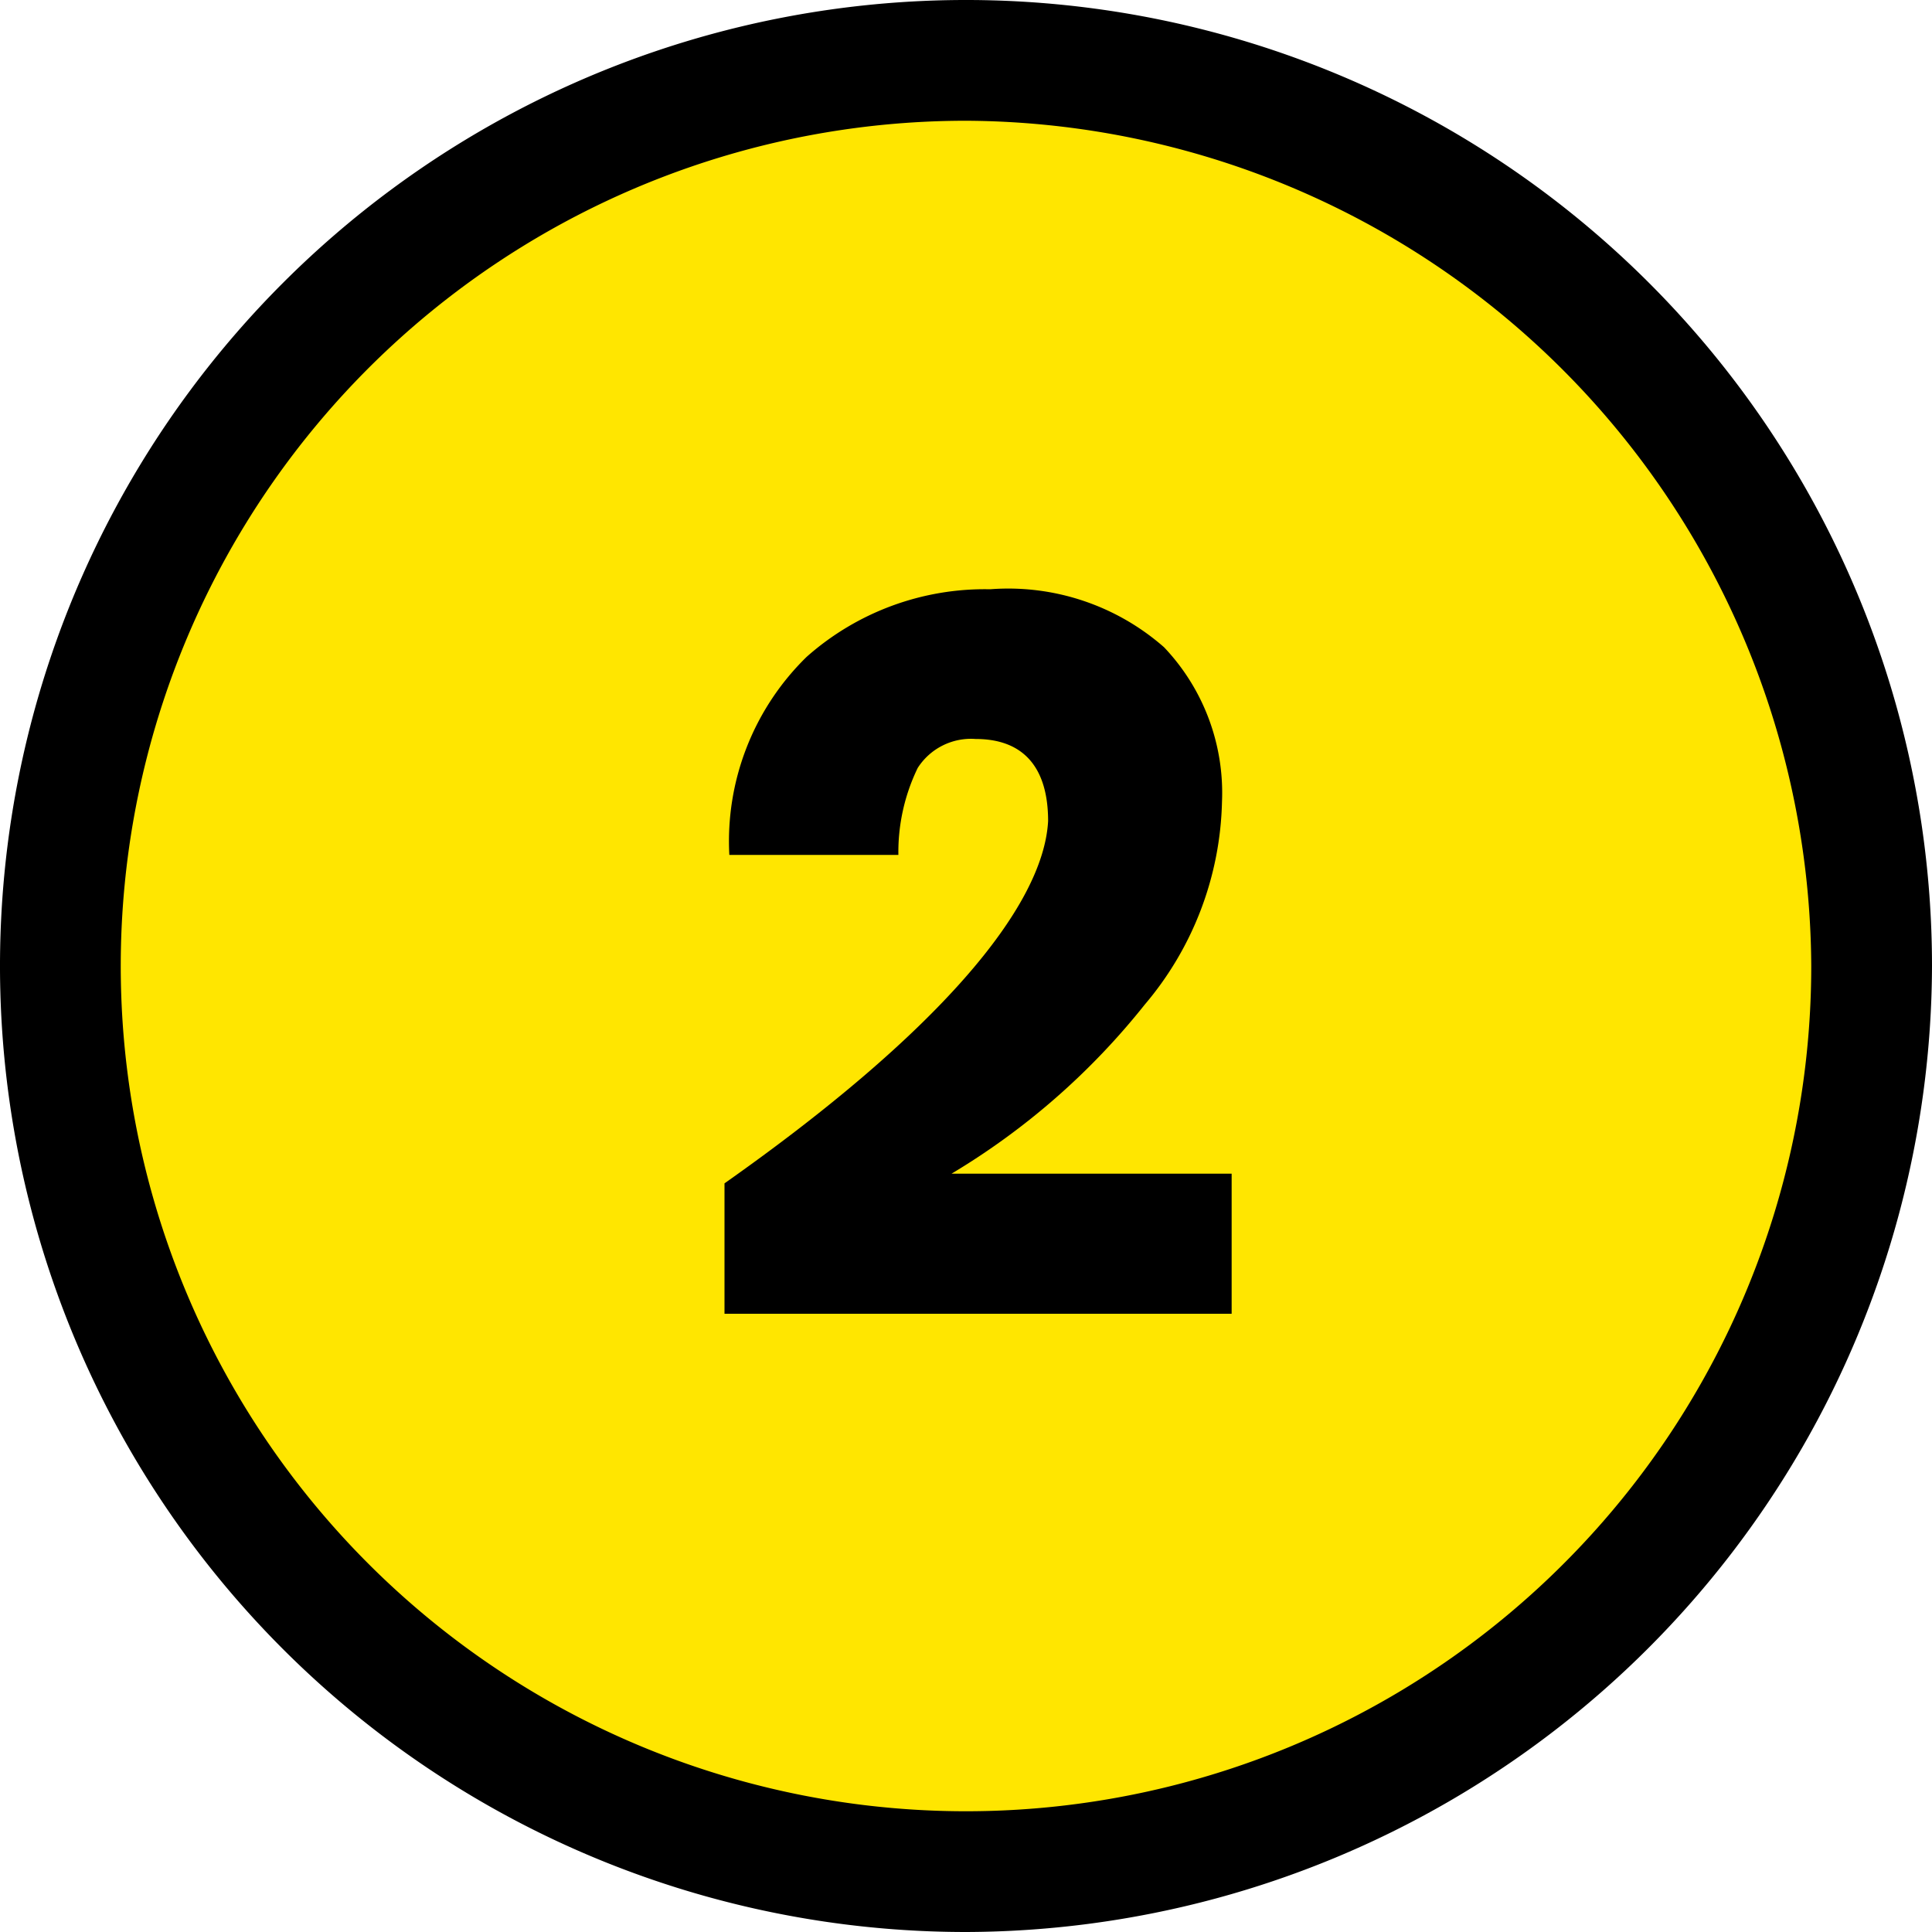
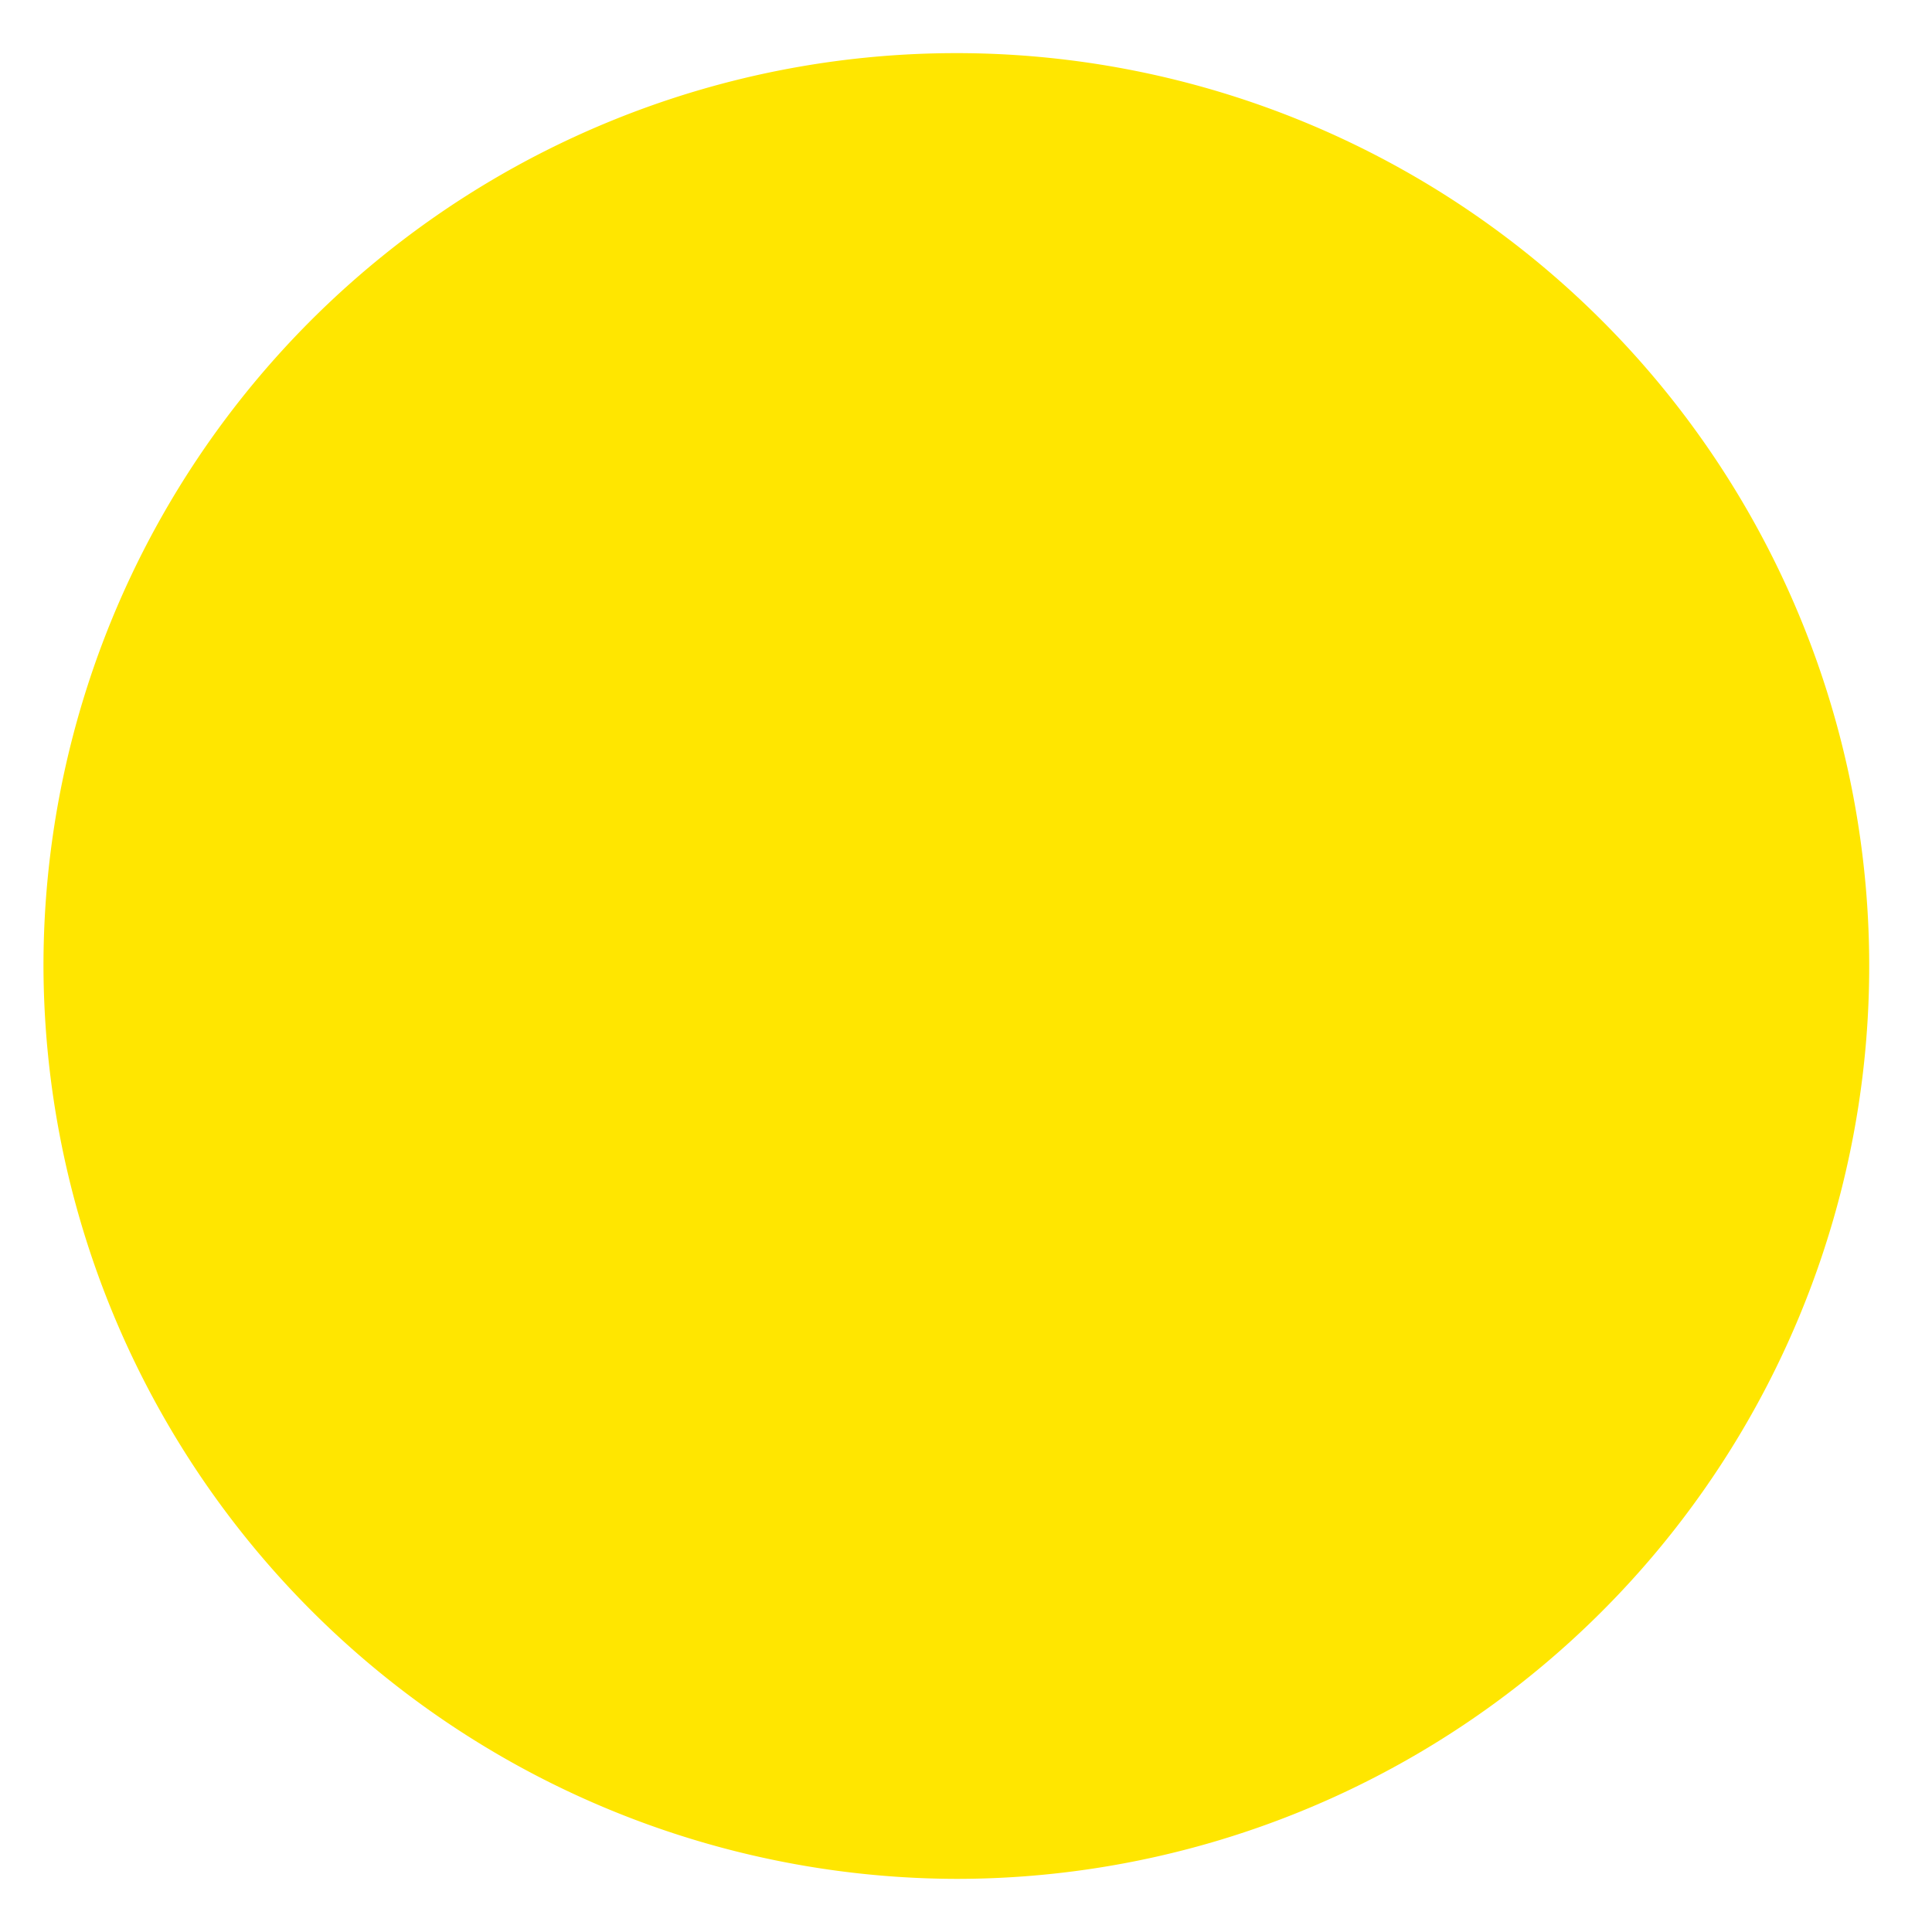
<svg xmlns="http://www.w3.org/2000/svg" width="40" height="40" preserveAspectRatio="xMidYMid meet" viewBox="0 0 40 40">
  <defs>
    <style>.a{fill:#ffe600;}</style>
  </defs>
  <title>icon-2</title>
  <path class="a" d="M19.8,38.9A18.9,18.9,0,1,0,.9,20,18.949,18.949,0,0,0,19.8,38.9" />
-   <path d="M15,24.5v2.7H25.5V24.3H19.7a14.84,14.84,0,0,0,4-3.5,6.717,6.717,0,0,0,1.6-4.2,4.378,4.378,0,0,0-1.2-3.2,4.889,4.889,0,0,0-3.6-1.2,5.56,5.56,0,0,0-3.8,1.4,5.335,5.335,0,0,0-1.6,4.1h3.5a3.994,3.994,0,0,1,.4-1.8,1.309,1.309,0,0,1,1.2-.6c1,0,1.5.6,1.5,1.7-.1,1.8-2.3,4.4-6.7,7.5" />
-   <path d="M20,40A20,20,0,1,1,40,20,20.059,20.059,0,0,1,20,40ZM20,2.5A17.5,17.5,0,1,0,37.5,20,17.584,17.584,0,0,0,20,2.5Z" />
</svg>